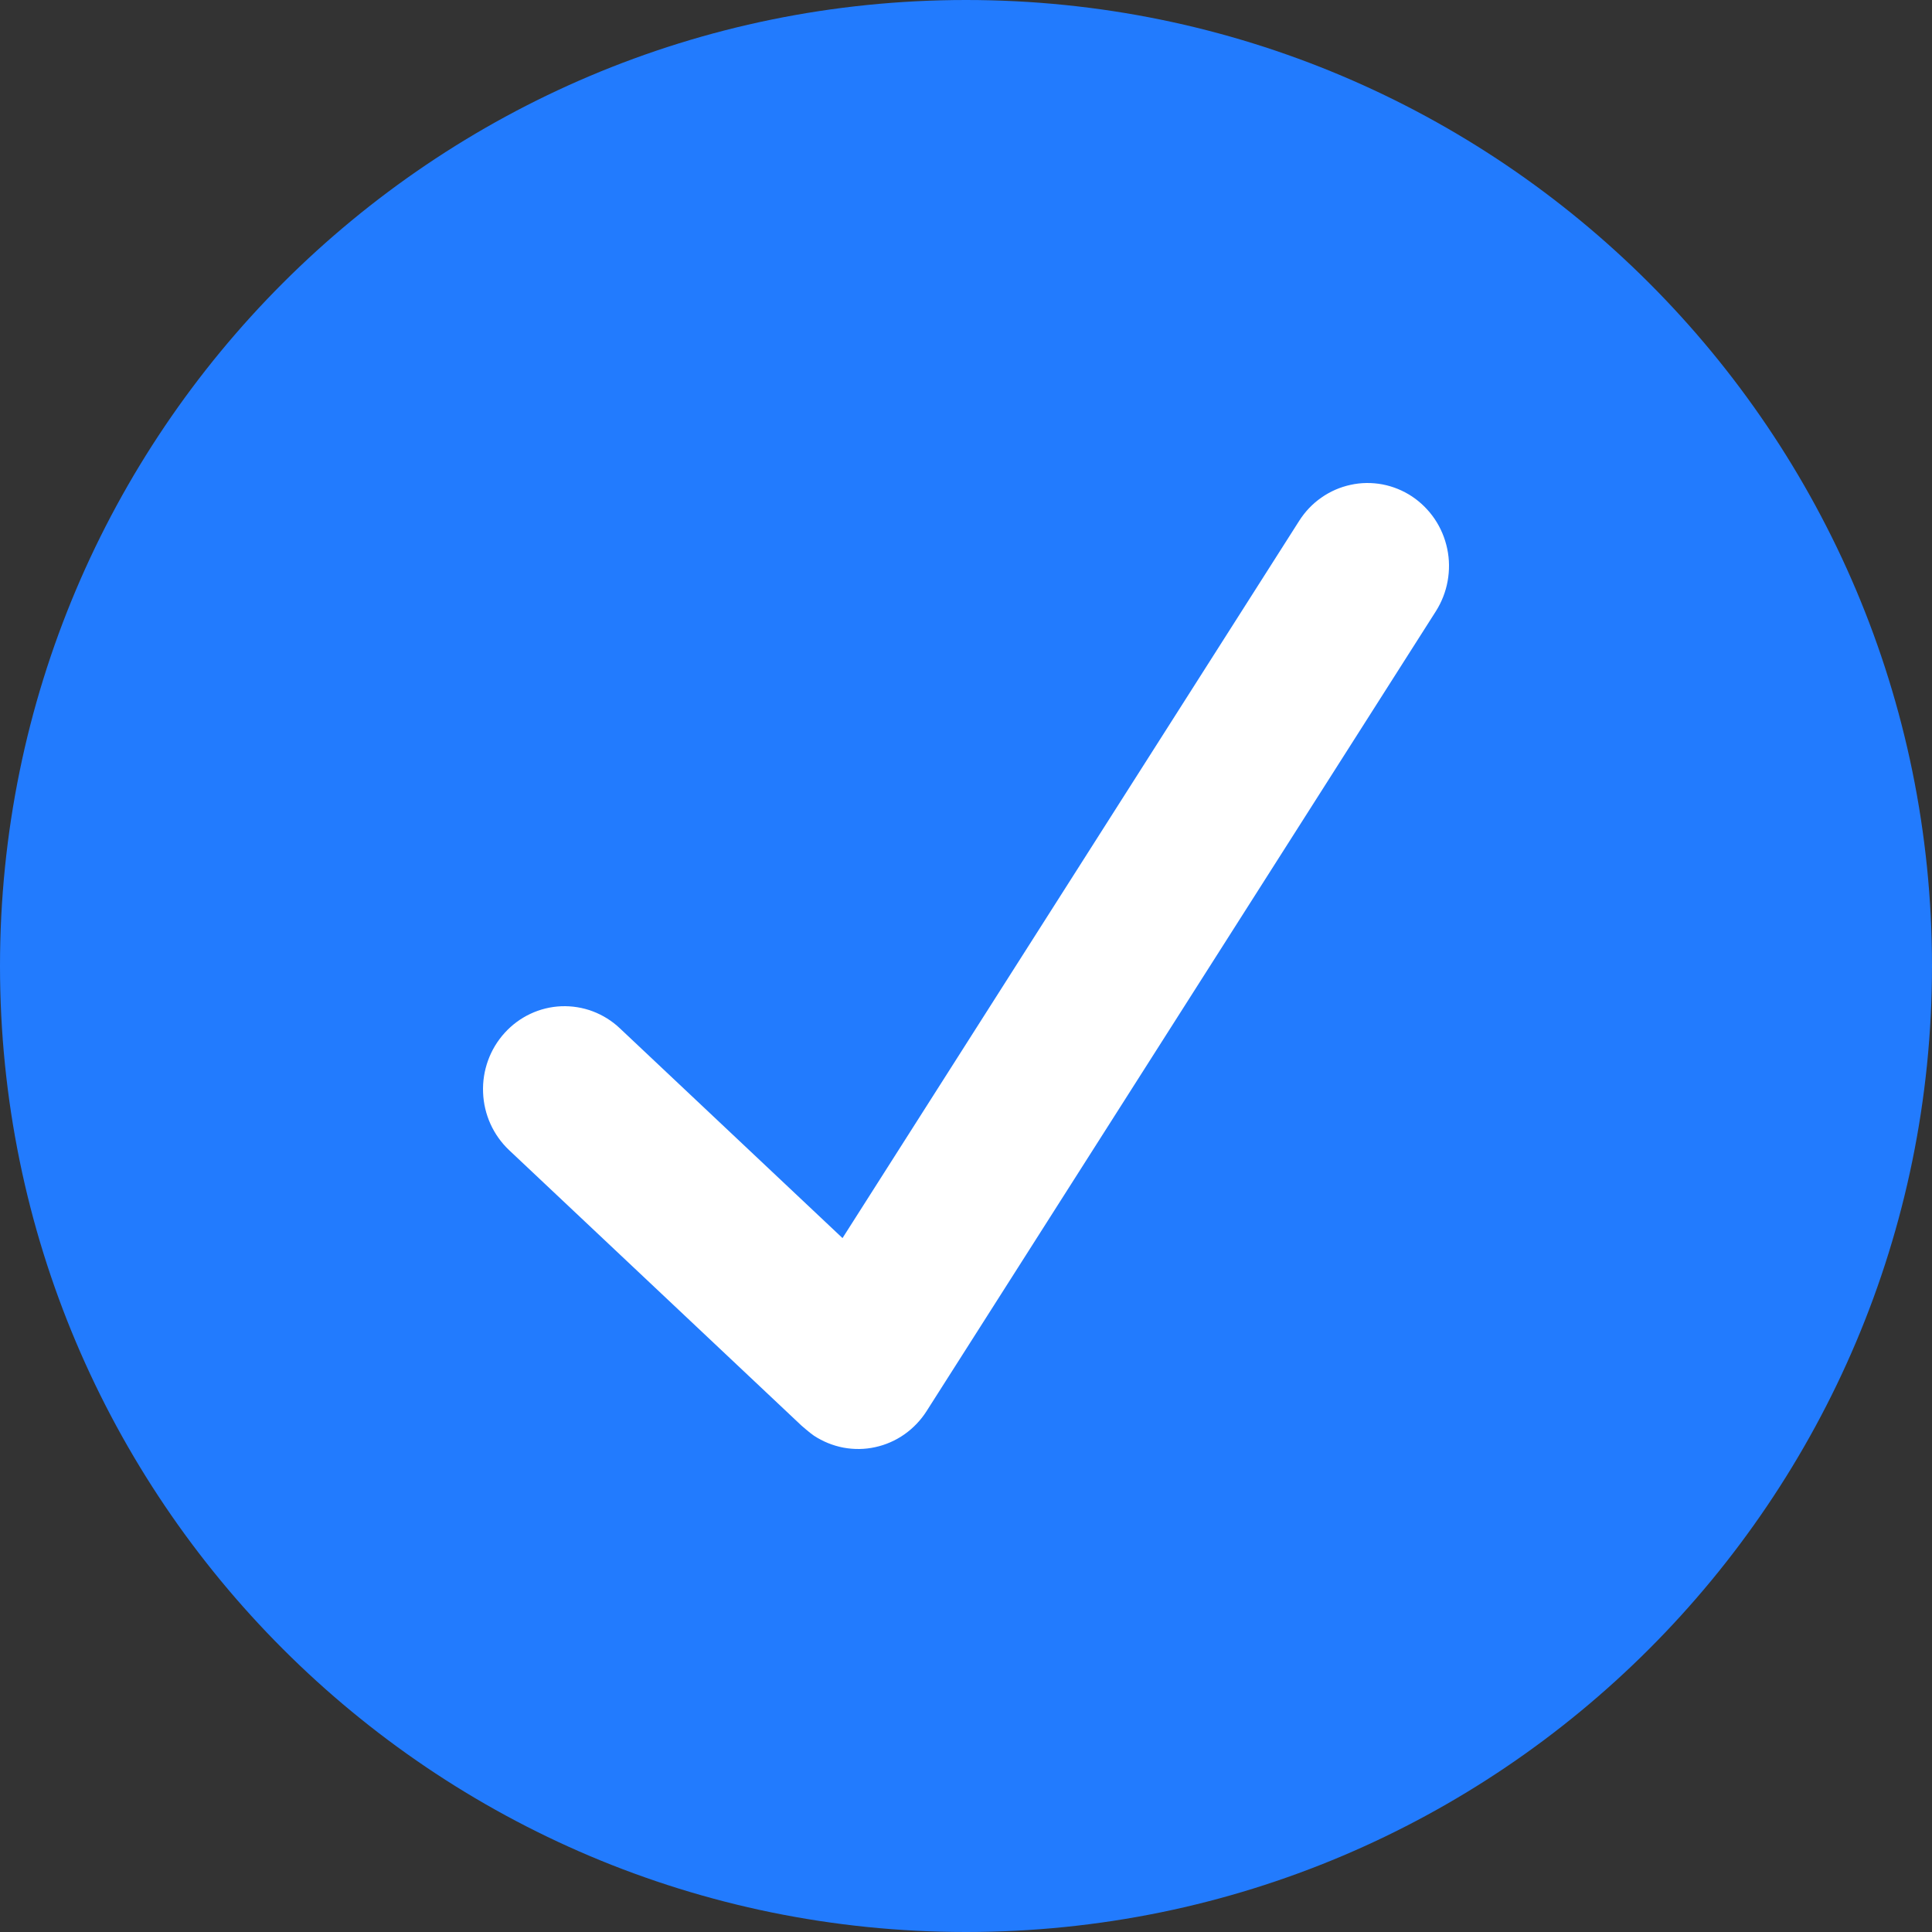
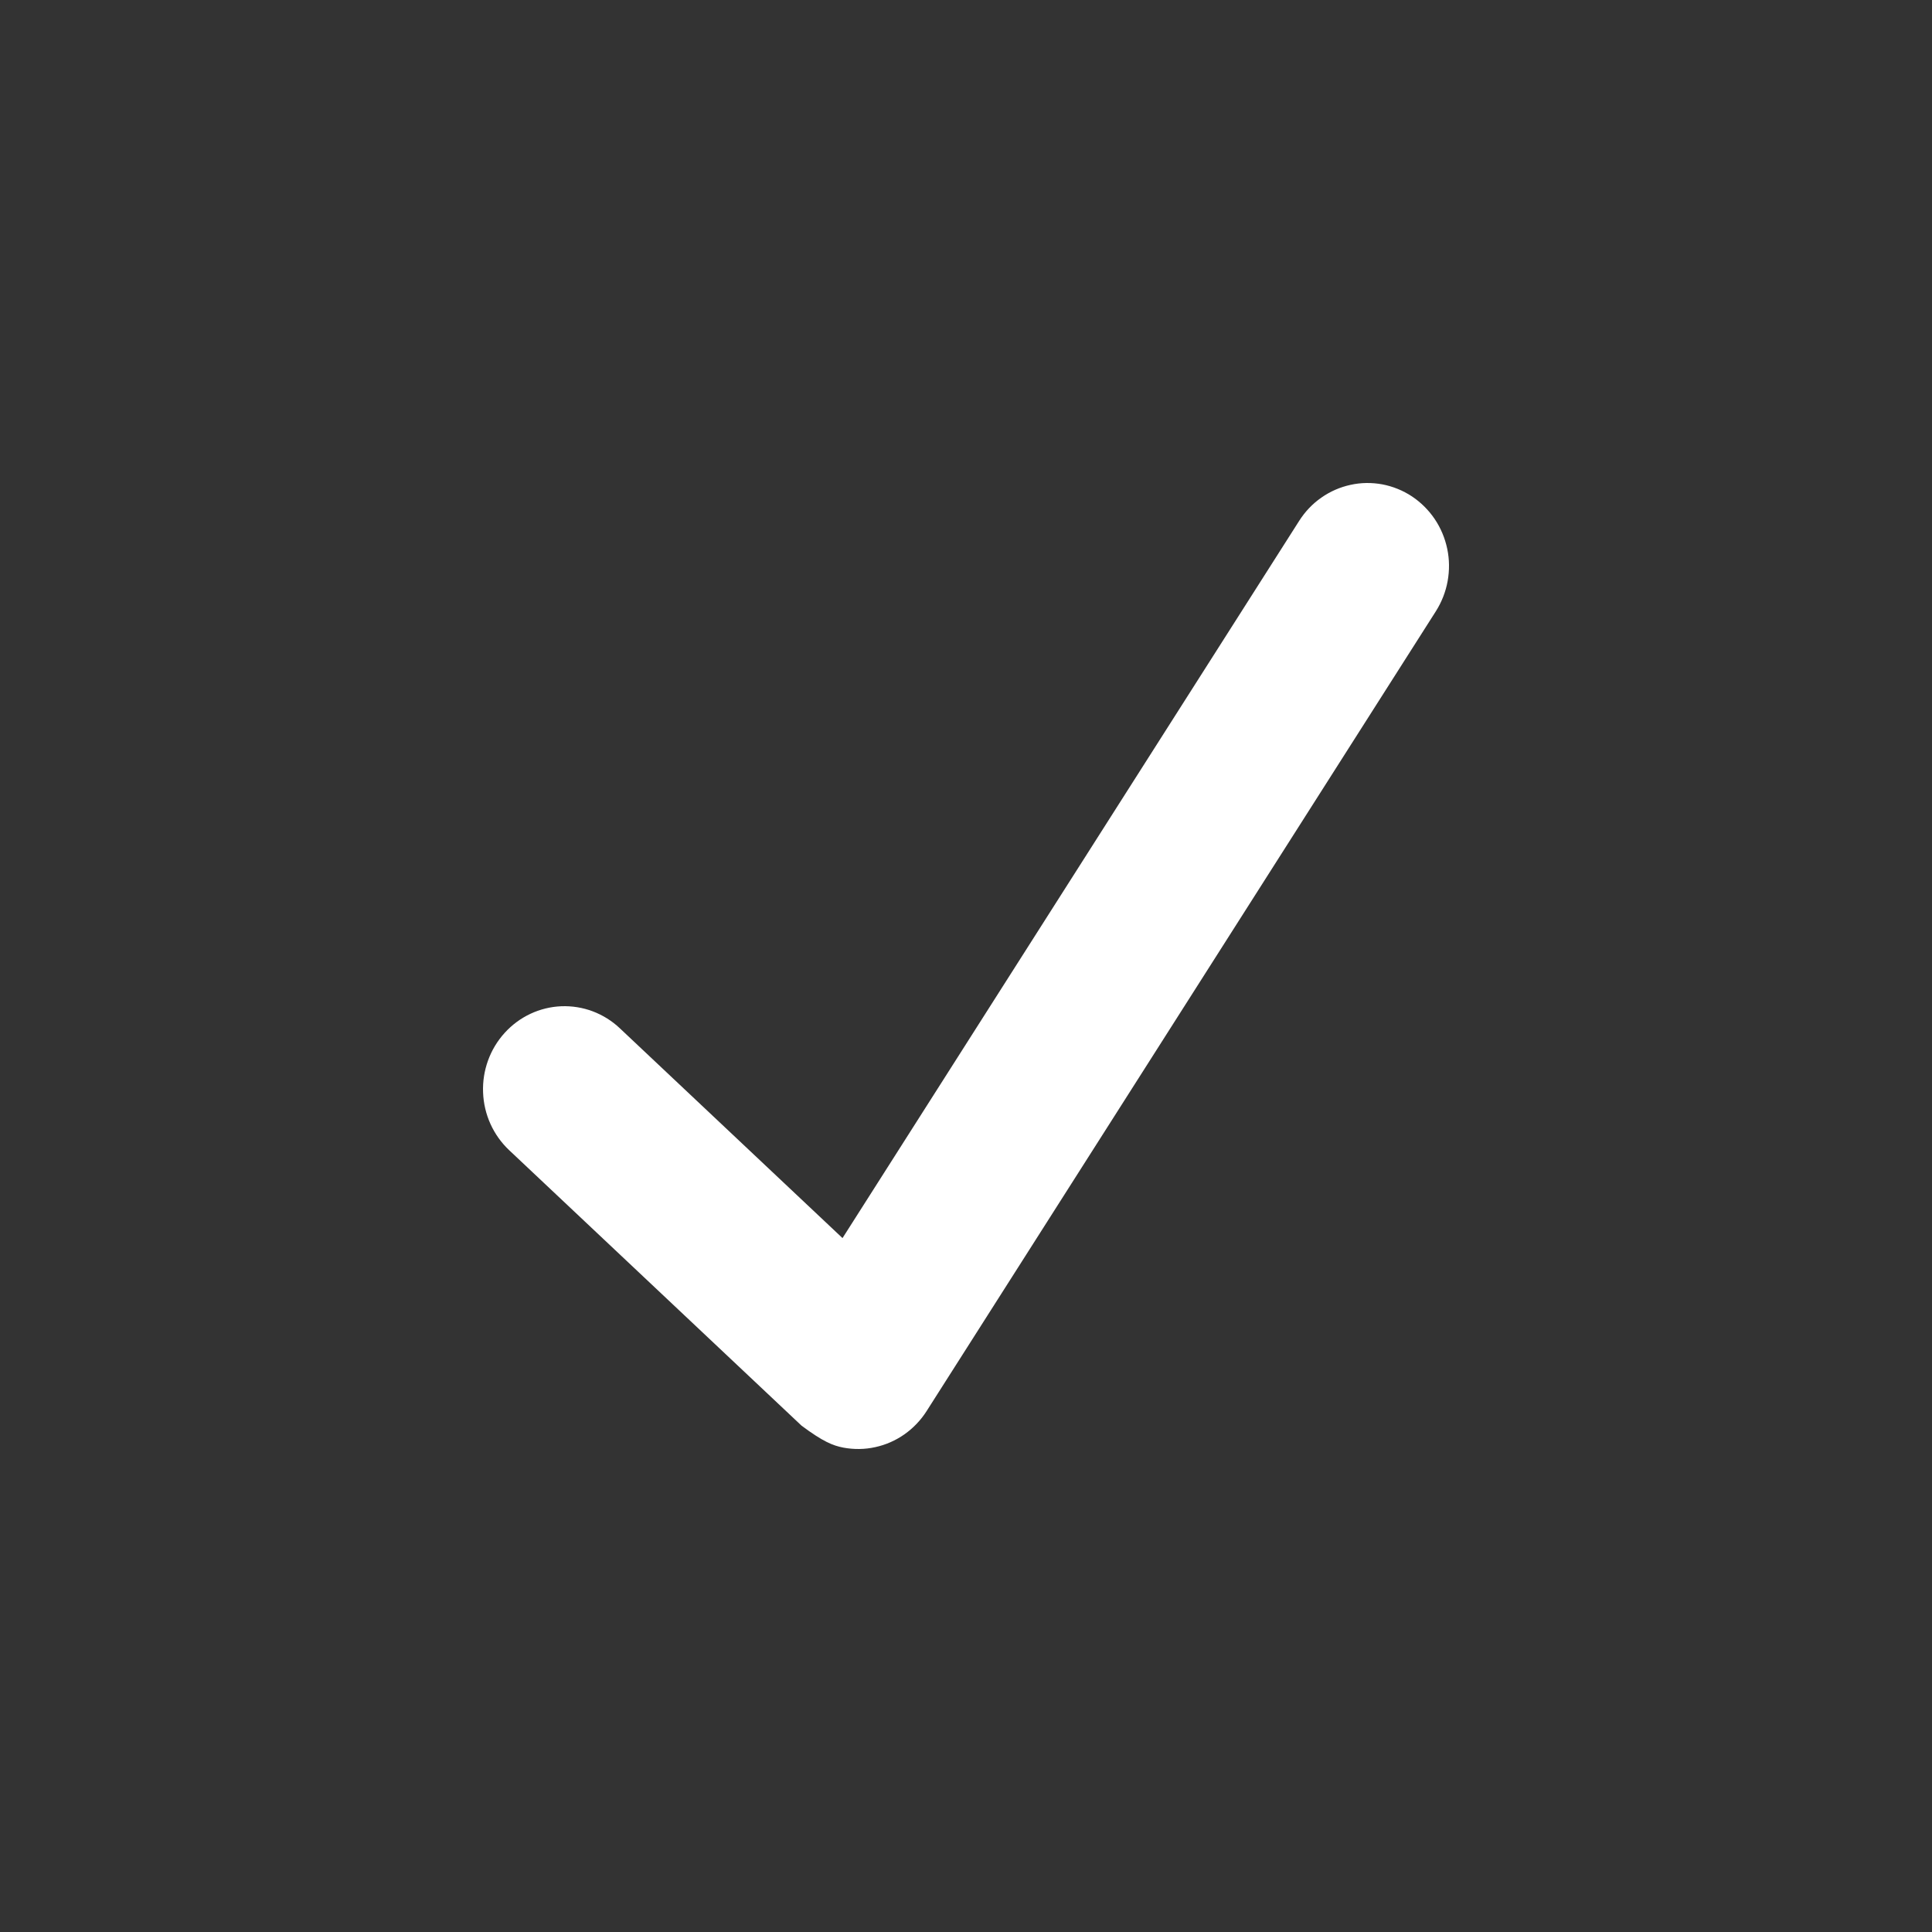
<svg xmlns="http://www.w3.org/2000/svg" width="24" height="24" viewBox="0 0 24 24" fill="none">
  <rect x="0" y="0" width="24" height="24" fill="#333333" stroke="none" />
-   <path d="M24 12C24 18.627 18.627 24 12 24C5.373 24 1.53294e-07 18.627 9.87539e-08 12C4.42136e-08 5.373 5.373 -4.42136e-08 12 -9.87539e-08C18.627 -1.53294e-07 24 5.373 24 12Z" fill="#227BFE" />
-   <path d="M17.539 6.166C17.427 6.092 17.302 6.042 17.172 6.017C17.041 5.993 16.907 5.994 16.777 6.023C16.647 6.051 16.523 6.105 16.414 6.182C16.304 6.258 16.211 6.357 16.139 6.47L10.466 15.38L7.699 12.773C7.602 12.681 7.487 12.61 7.363 12.563C7.238 12.516 7.105 12.495 6.973 12.5C6.704 12.511 6.451 12.63 6.269 12.831C6.087 13.031 5.99 13.298 6.001 13.571C6.011 13.845 6.128 14.102 6.325 14.288L9.957 17.71C9.957 17.71 10.062 17.802 10.11 17.834C10.221 17.907 10.346 17.958 10.477 17.983C10.608 18.007 10.742 18.006 10.872 17.977C11.002 17.949 11.125 17.895 11.235 17.818C11.344 17.741 11.438 17.643 11.51 17.53L17.837 7.593C17.909 7.479 17.959 7.352 17.983 7.219C18.007 7.086 18.006 6.949 17.978 6.817C17.95 6.684 17.897 6.558 17.822 6.447C17.746 6.335 17.65 6.24 17.539 6.166Z" fill="white" />
+   <path d="M17.539 6.166C17.427 6.092 17.302 6.042 17.172 6.017C17.041 5.993 16.907 5.994 16.777 6.023C16.647 6.051 16.523 6.105 16.414 6.182C16.304 6.258 16.211 6.357 16.139 6.47L10.466 15.38L7.699 12.773C7.602 12.681 7.487 12.61 7.363 12.563C7.238 12.516 7.105 12.495 6.973 12.5C6.704 12.511 6.451 12.63 6.269 12.831C6.087 13.031 5.99 13.298 6.001 13.571C6.011 13.845 6.128 14.102 6.325 14.288L9.957 17.71C10.221 17.907 10.346 17.958 10.477 17.983C10.608 18.007 10.742 18.006 10.872 17.977C11.002 17.949 11.125 17.895 11.235 17.818C11.344 17.741 11.438 17.643 11.51 17.53L17.837 7.593C17.909 7.479 17.959 7.352 17.983 7.219C18.007 7.086 18.006 6.949 17.978 6.817C17.95 6.684 17.897 6.558 17.822 6.447C17.746 6.335 17.65 6.24 17.539 6.166Z" fill="white" />
</svg>